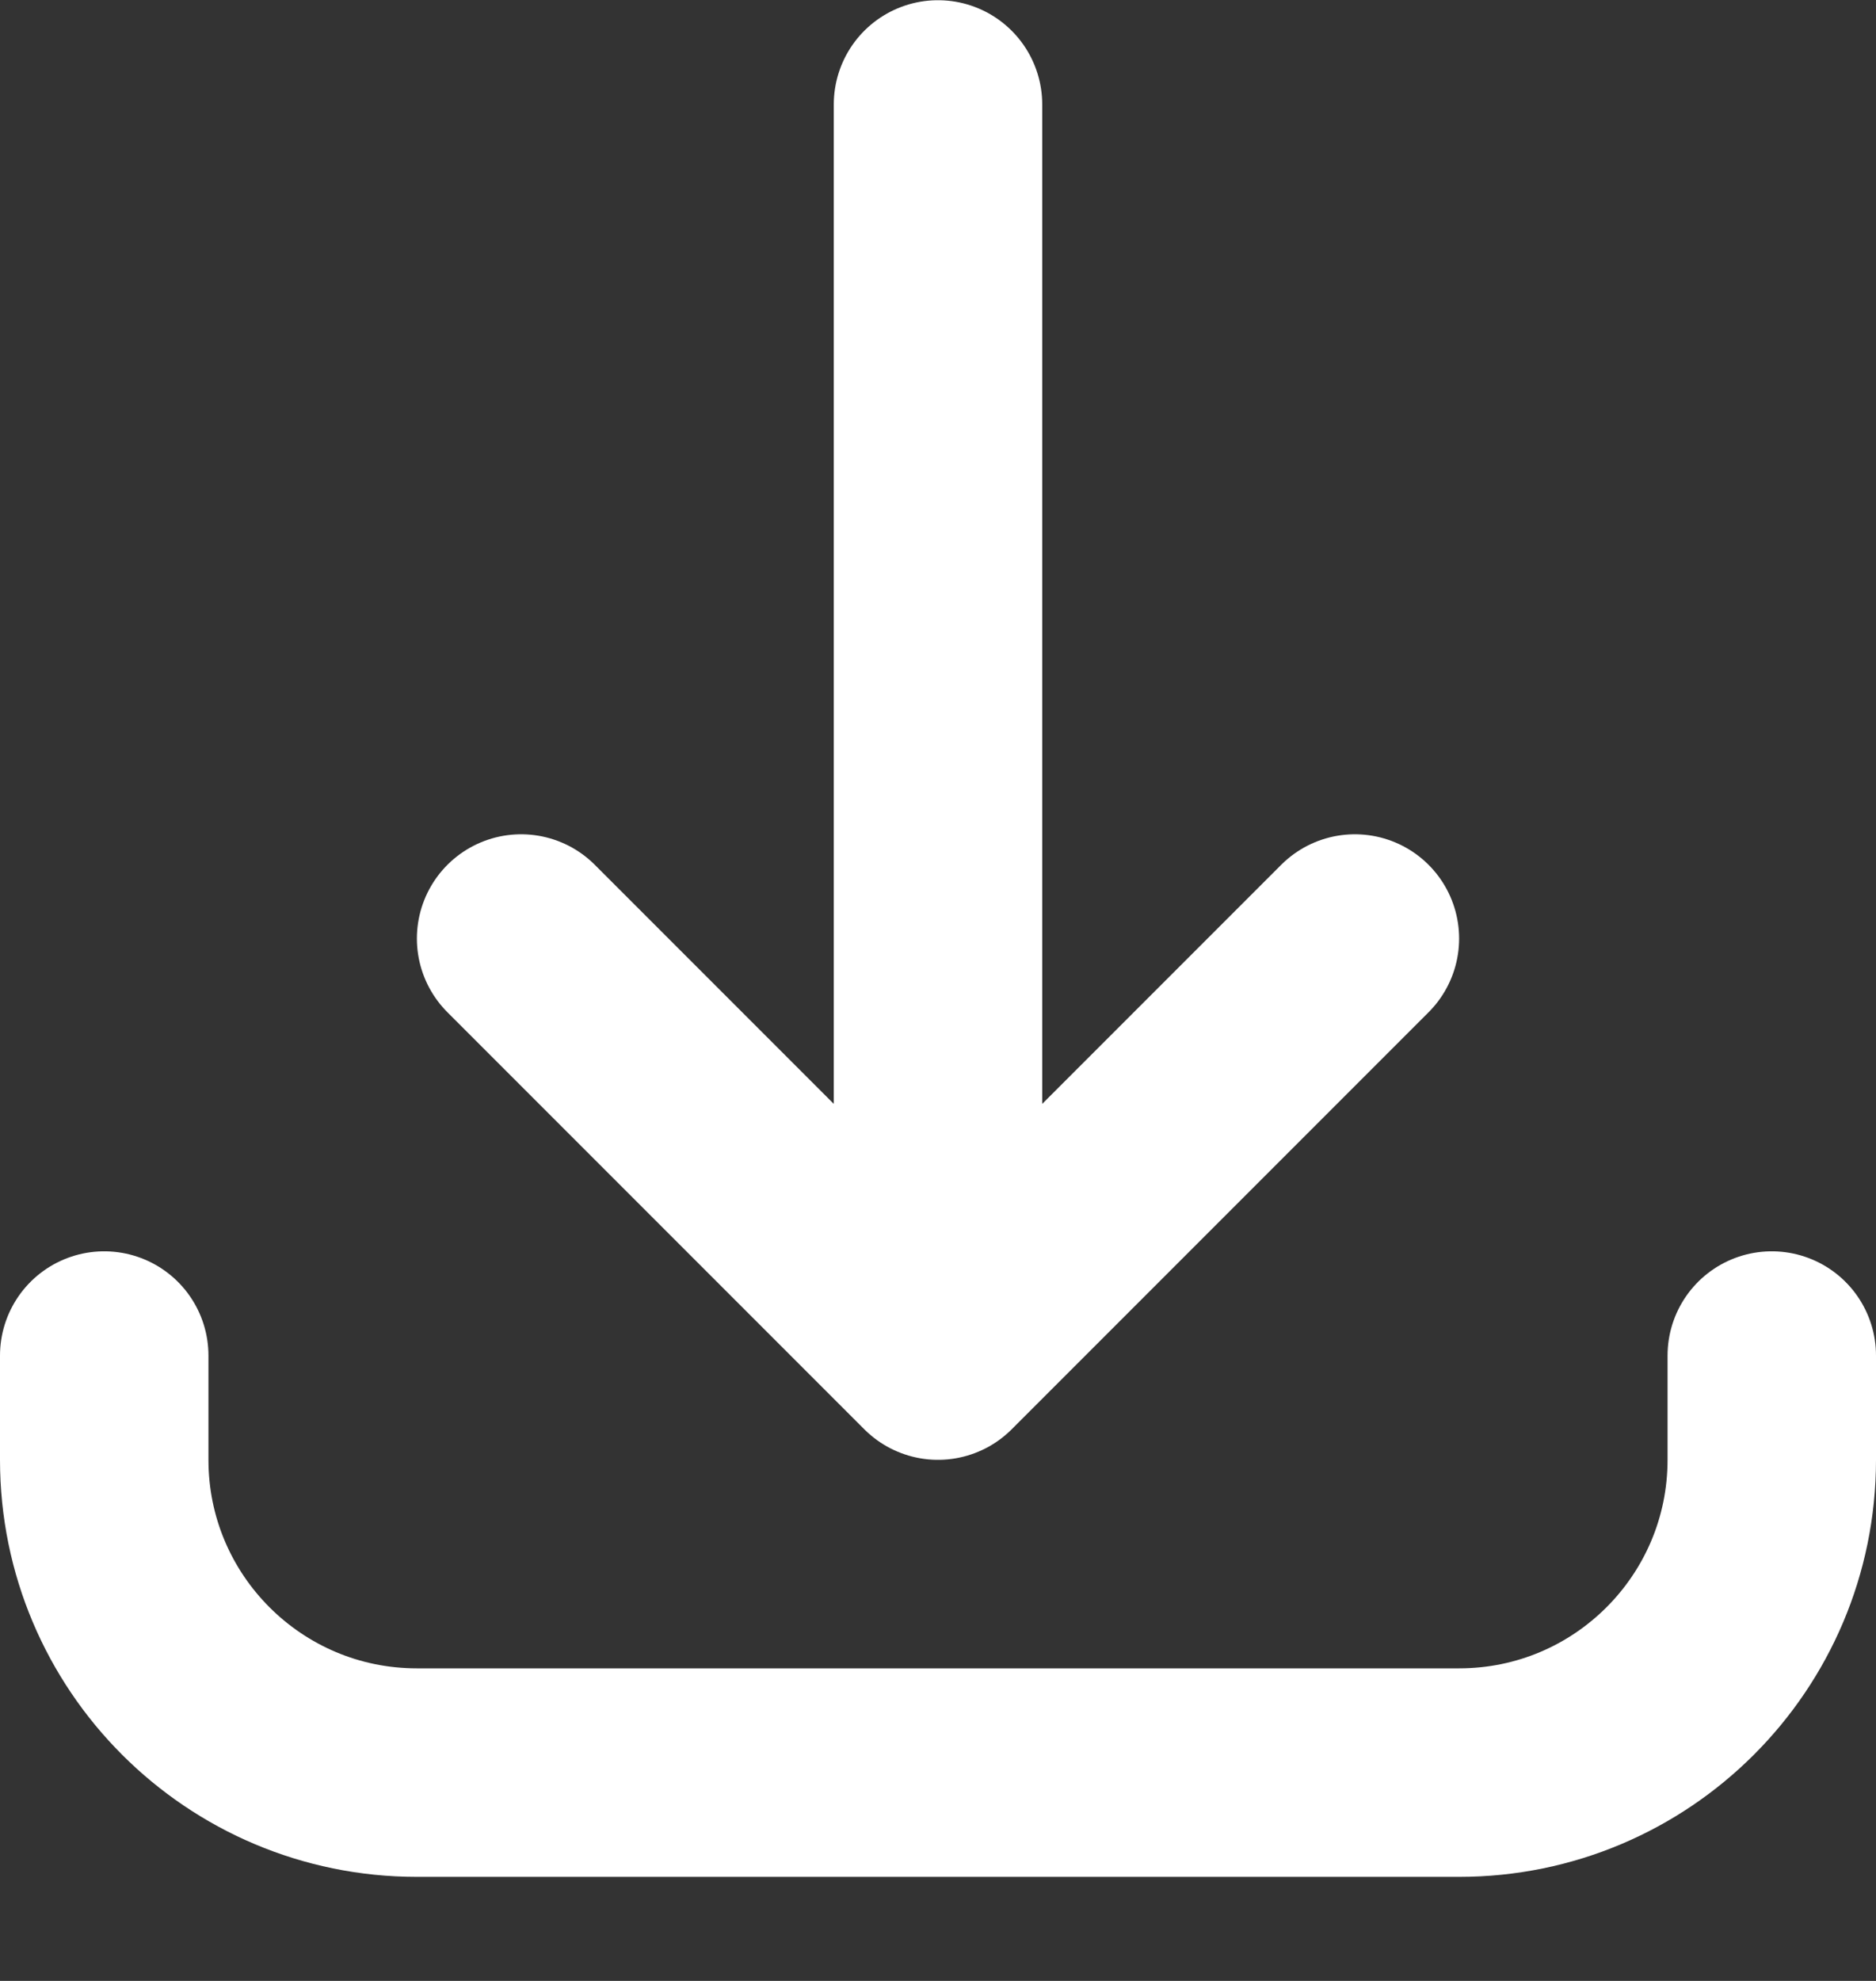
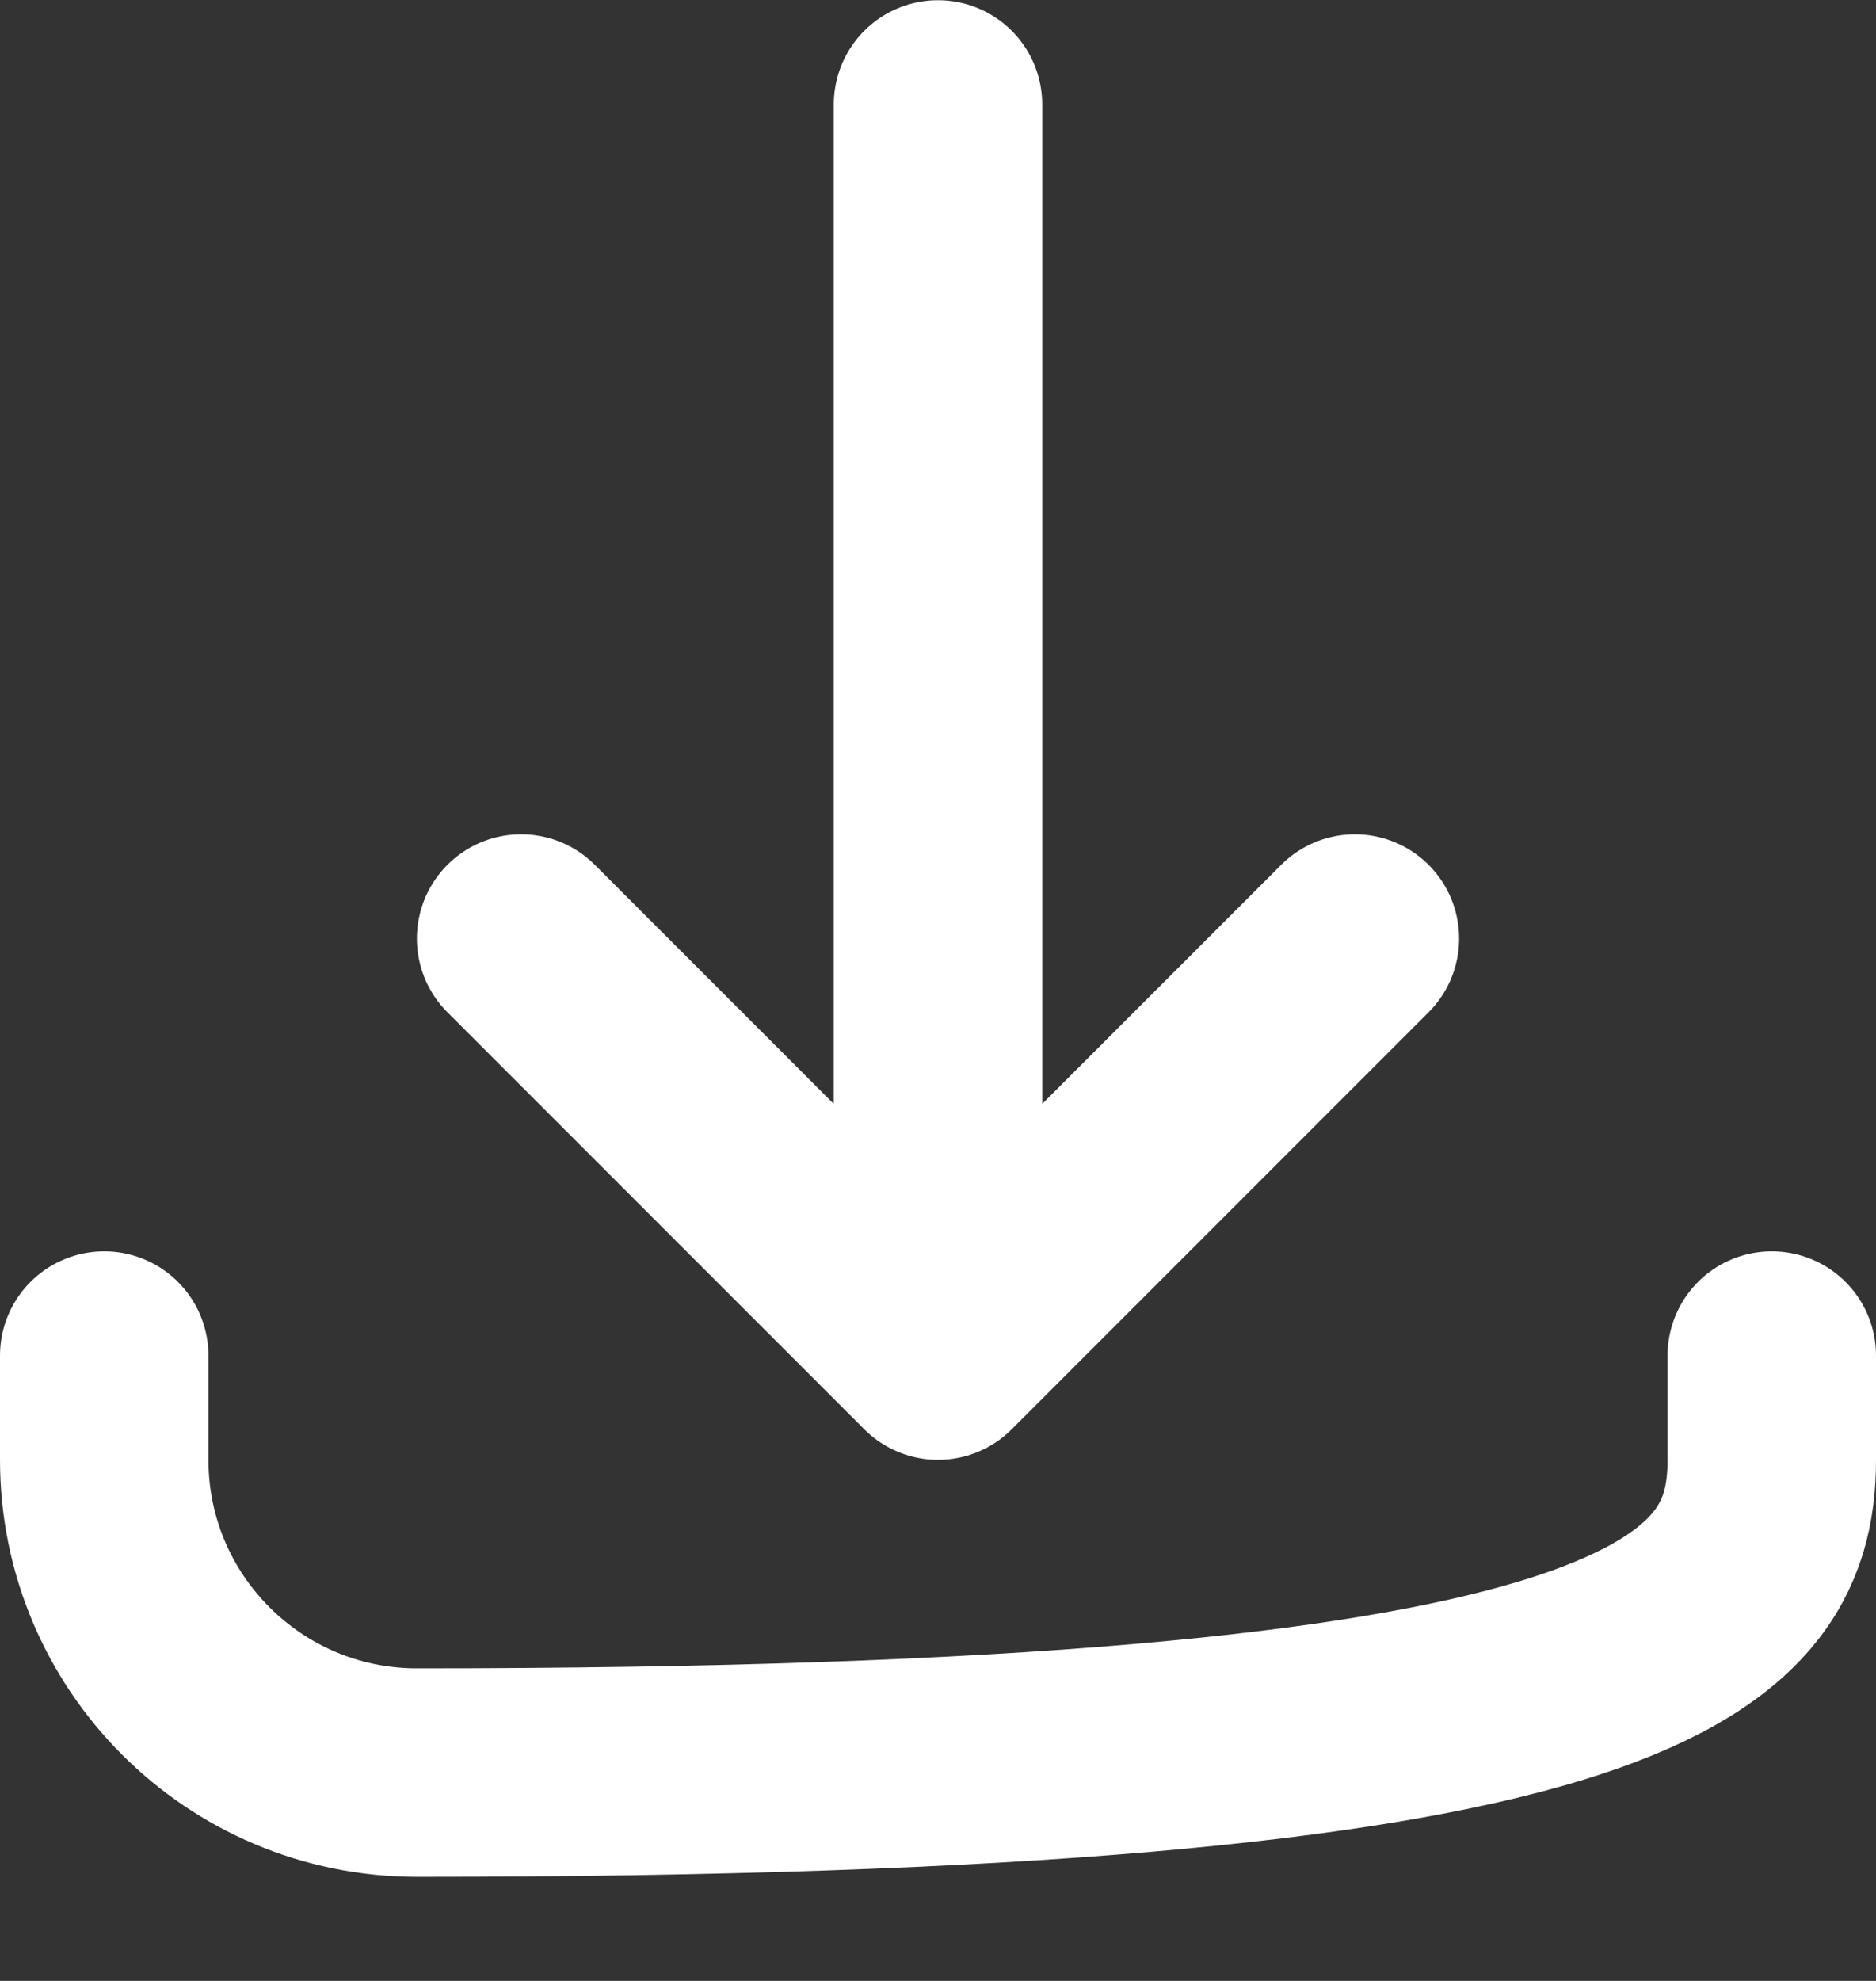
<svg xmlns="http://www.w3.org/2000/svg" width="18" height="19" viewBox="0 0 18 19" fill="none">
  <rect x="0" y="0" width="18" height="19" fill="#333333" stroke="none" />
-   <path d="M1 13.002L1 14.002C1 15.659 2.343 17.002 4 17.002L14 17.002C15.657 17.002 17 15.659 17 14.002L17 13.002M13 9.002L9 13.002M9 13.002L5 9.002M9 13.002L9 1.002" stroke="white" stroke-width="2" stroke-linecap="round" stroke-linejoin="round" />
+   <path d="M1 13.002L1 14.002C1 15.659 2.343 17.002 4 17.002C15.657 17.002 17 15.659 17 14.002L17 13.002M13 9.002L9 13.002M9 13.002L5 9.002M9 13.002L9 1.002" stroke="white" stroke-width="2" stroke-linecap="round" stroke-linejoin="round" />
</svg>